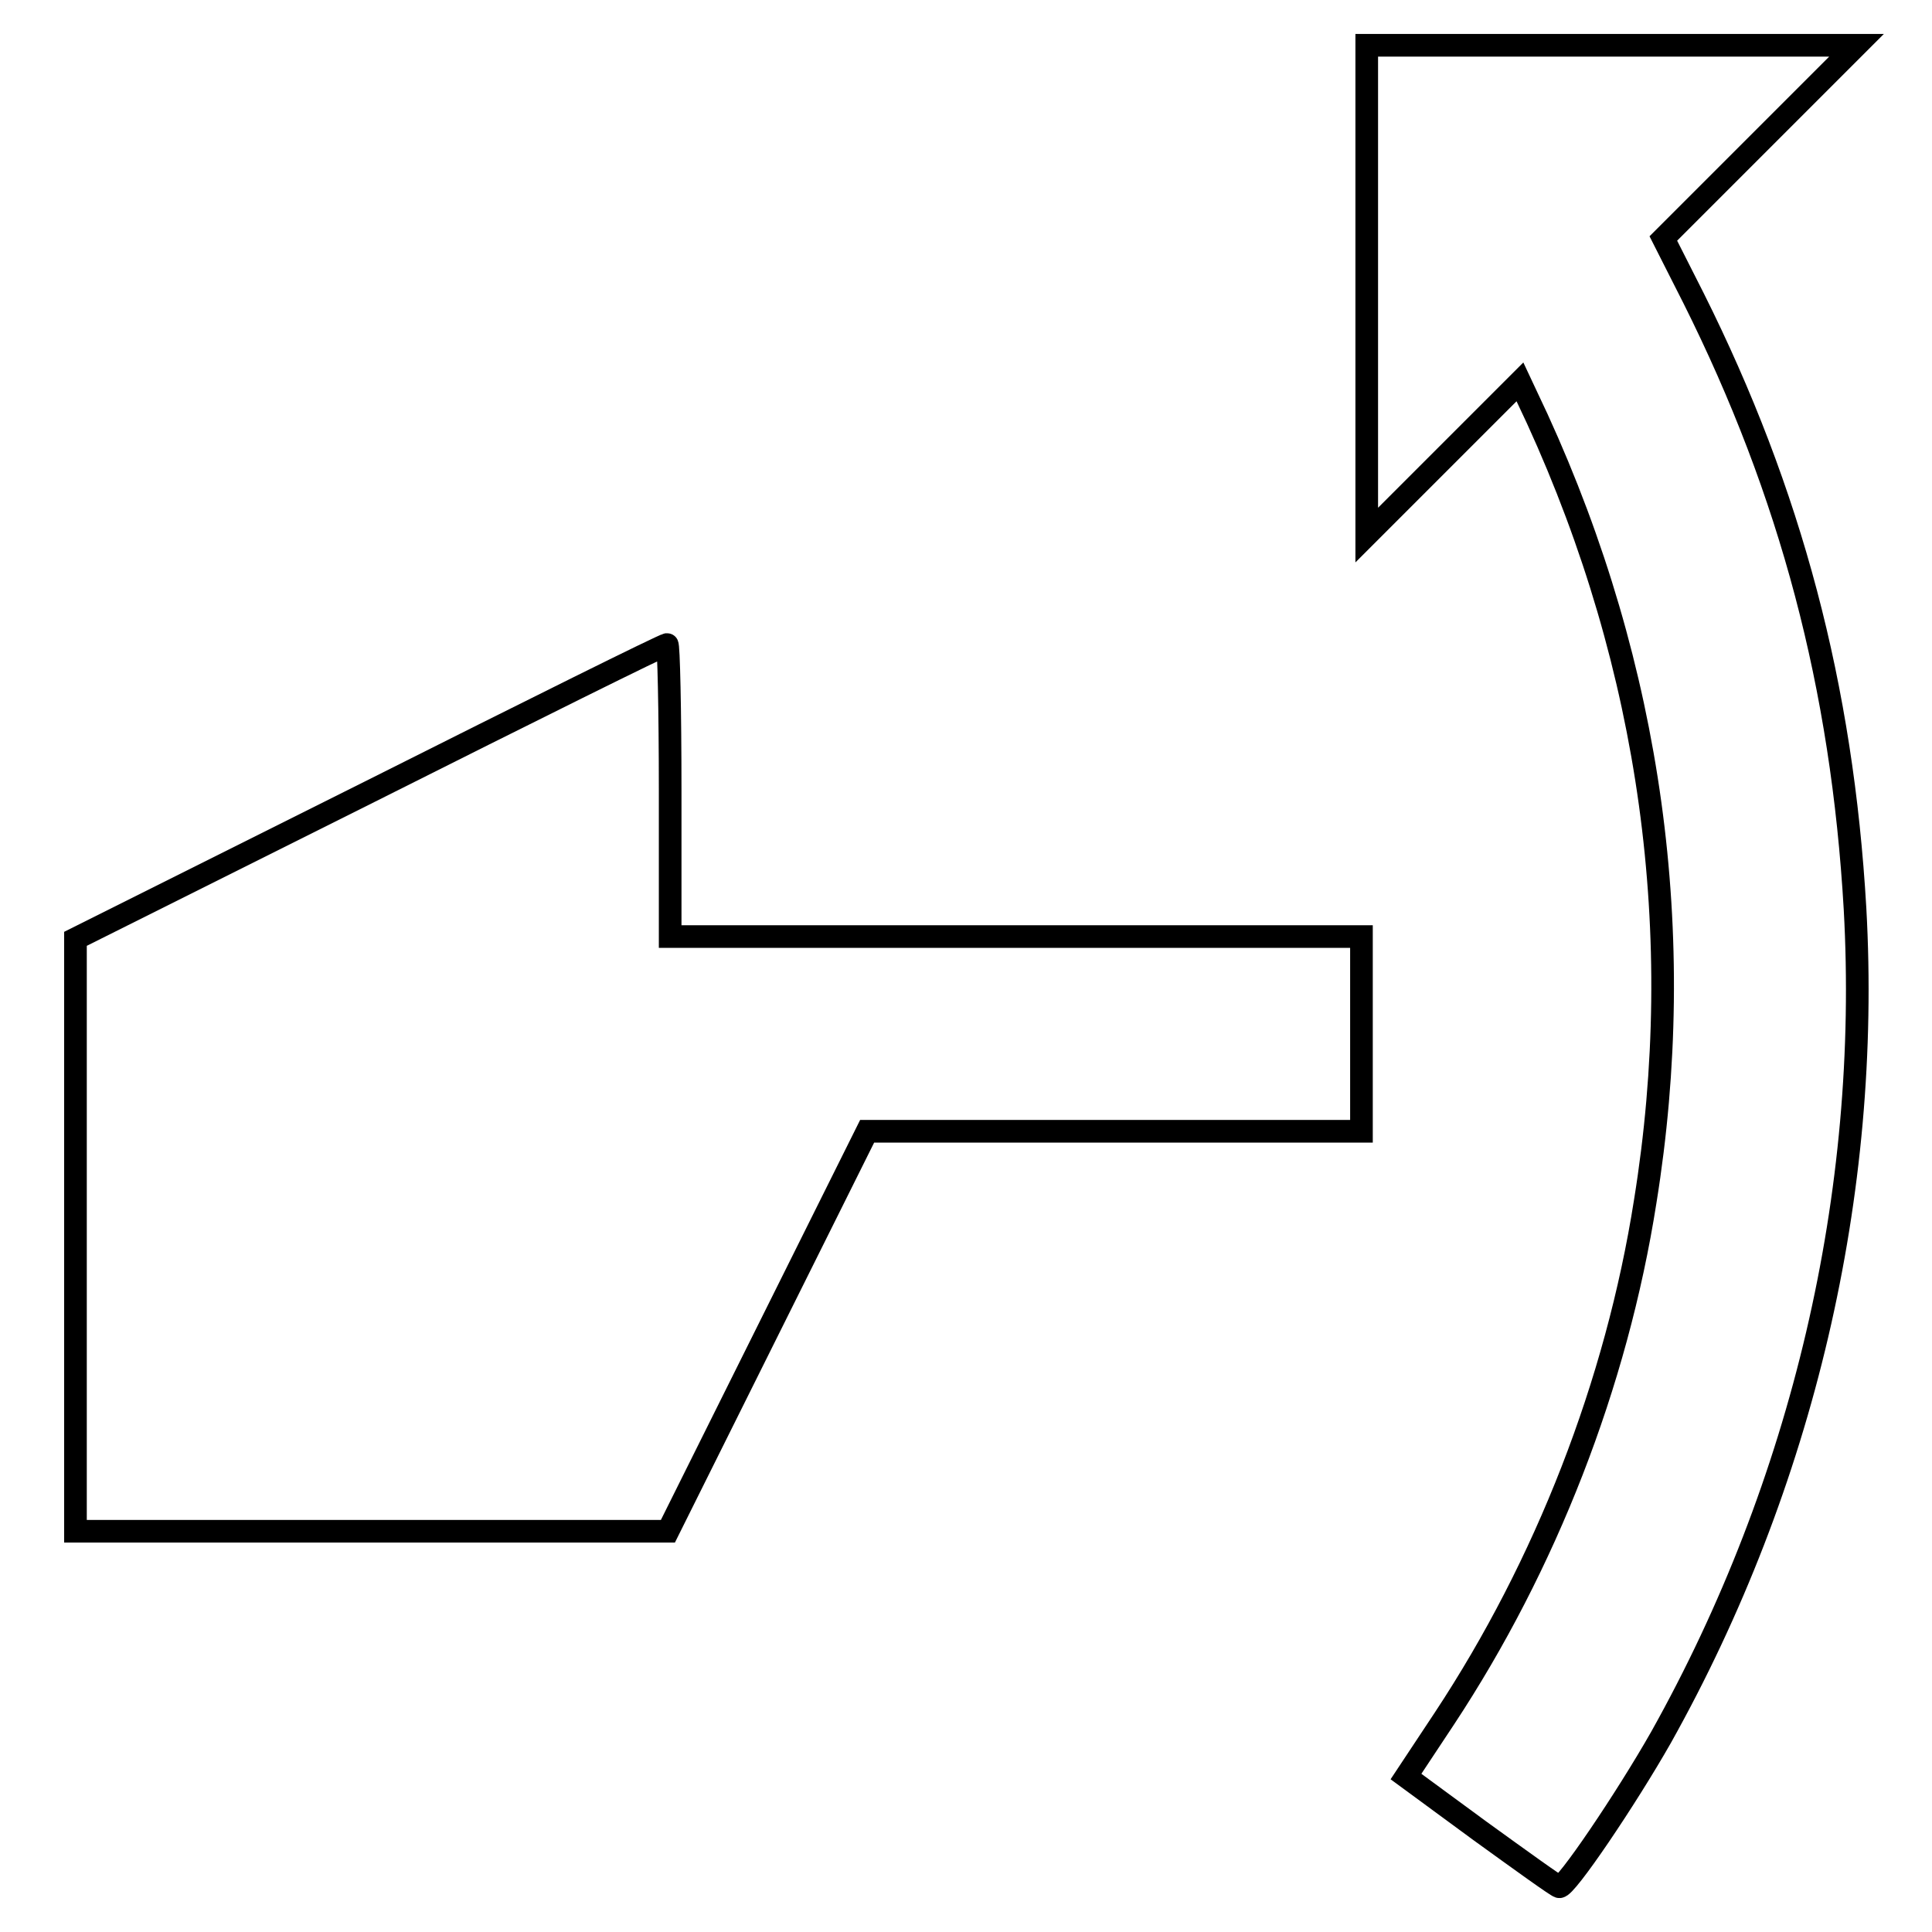
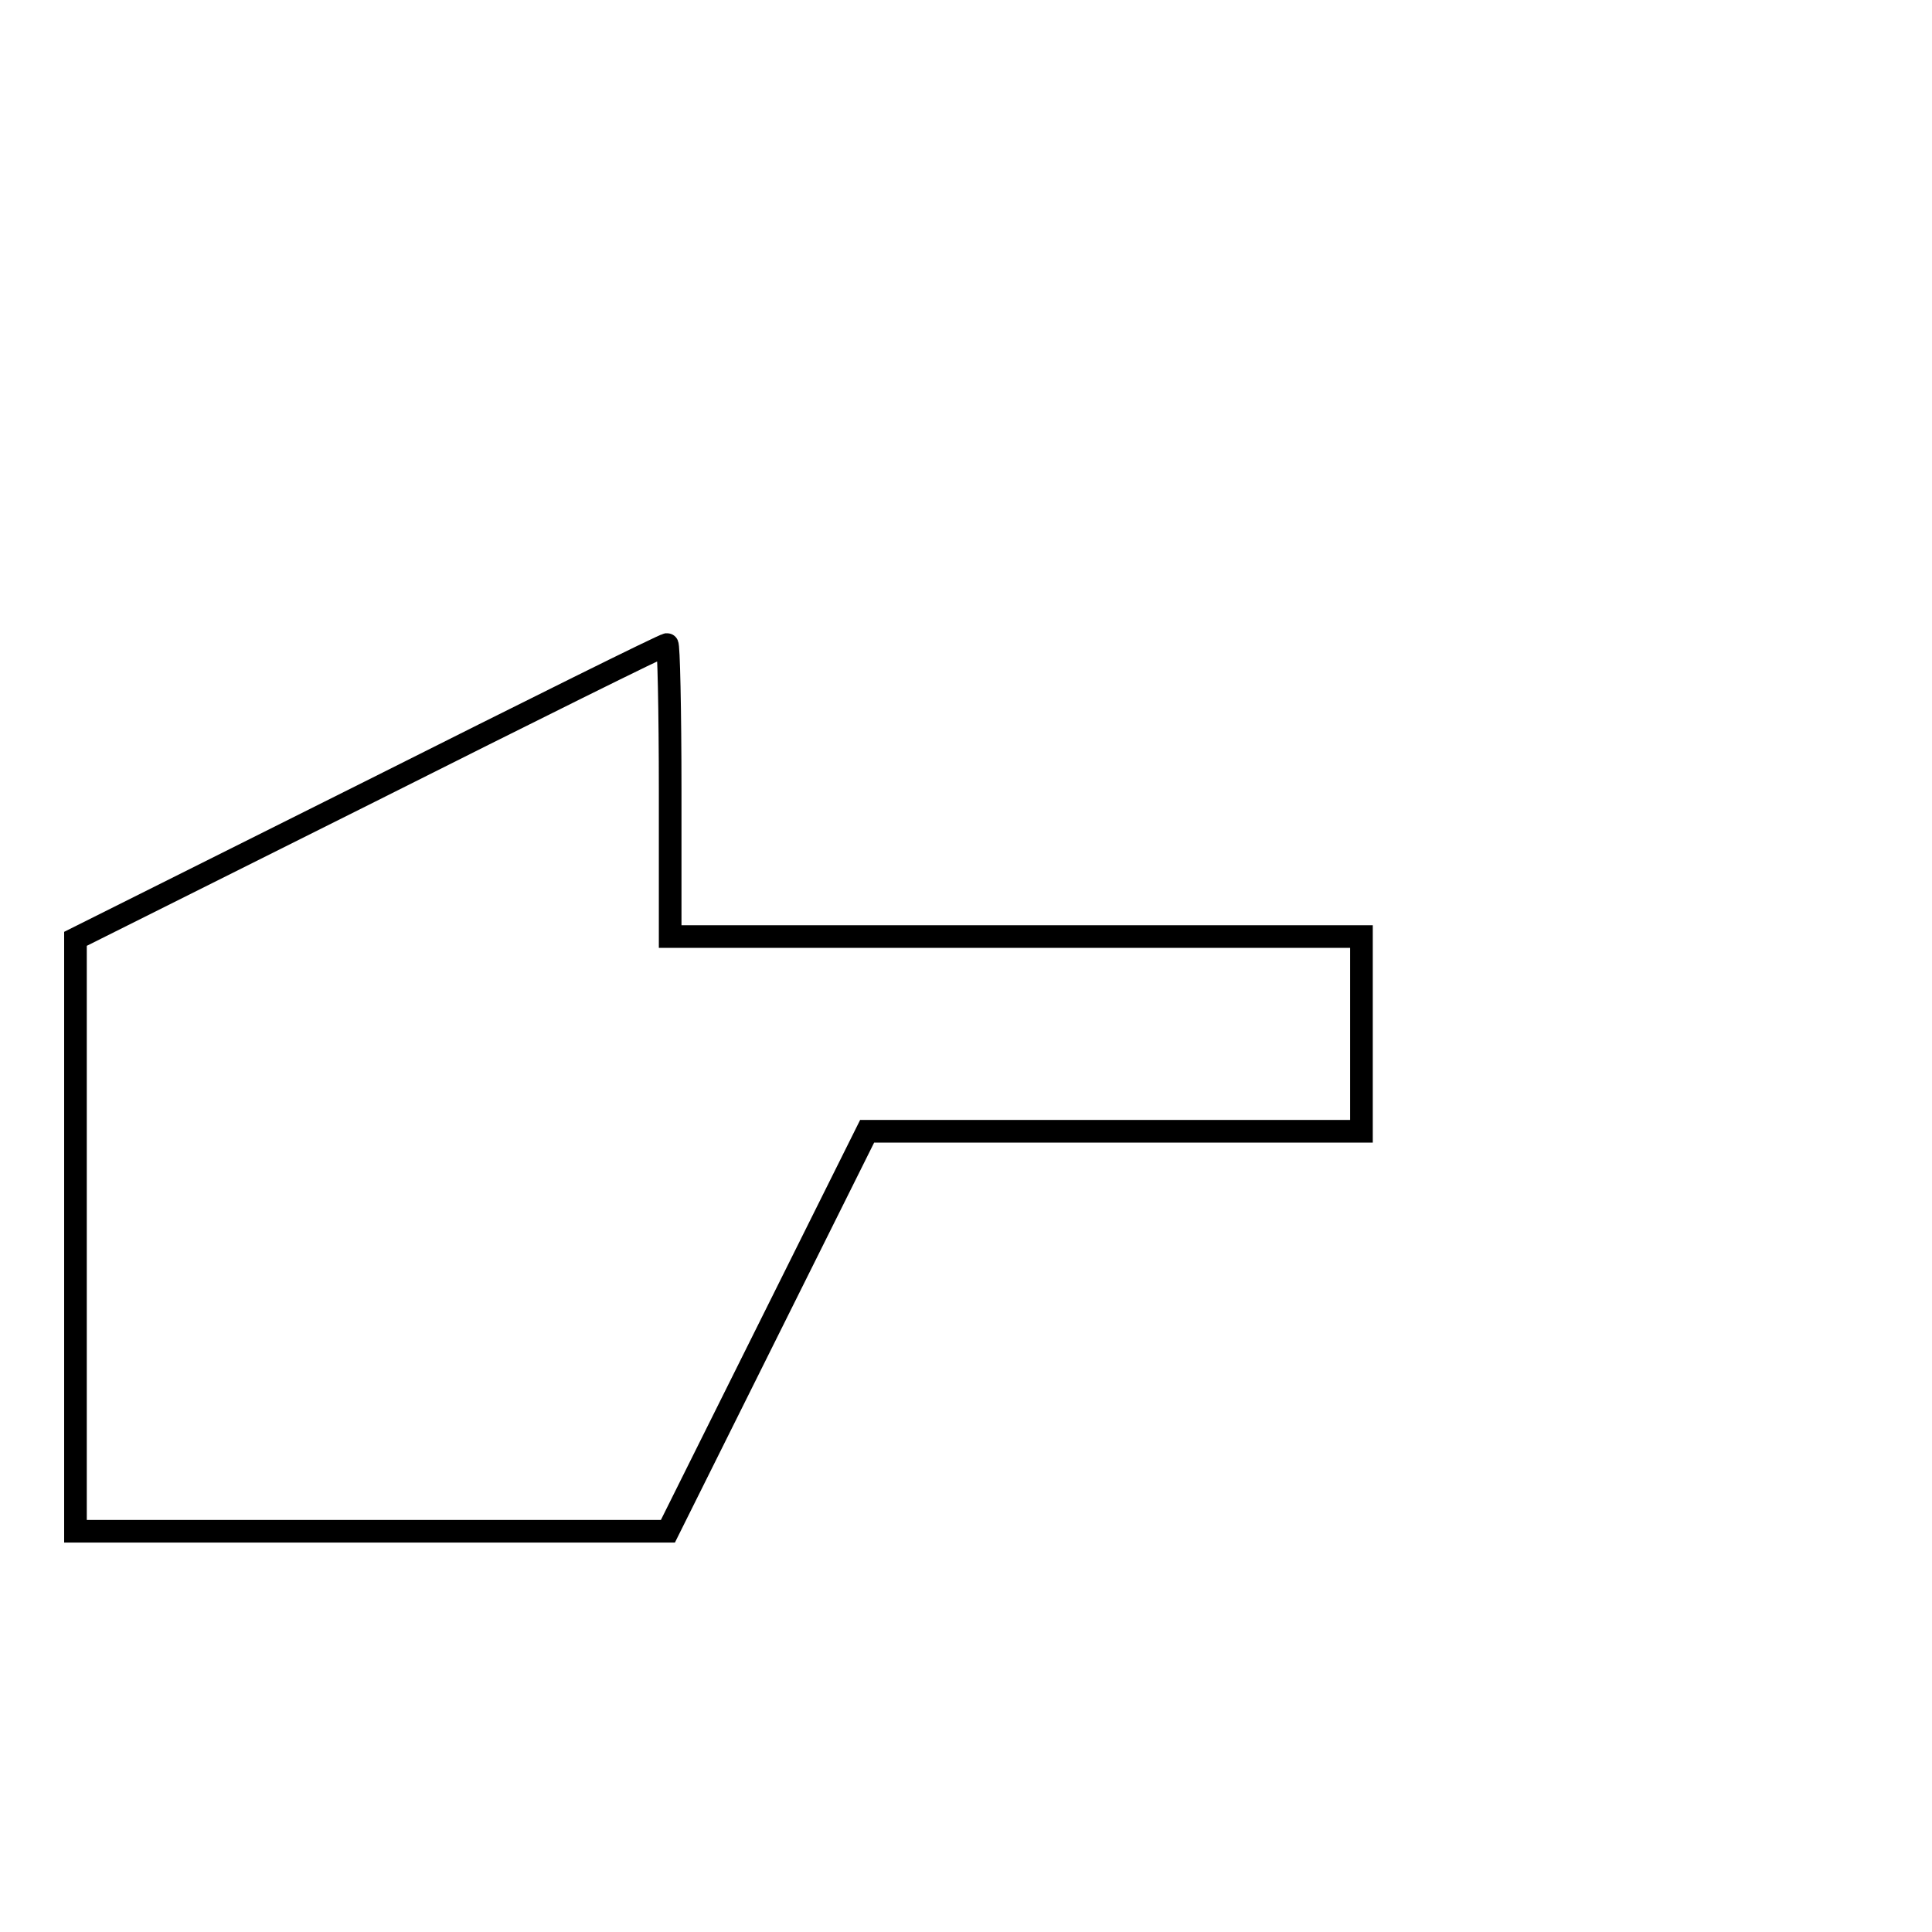
<svg xmlns="http://www.w3.org/2000/svg" version="1.1" x="0px" y="0px" viewBox="0 0 256 256" enable-background="new 0 0 256 256" xml:space="preserve">
  <g>
    <g>
      <g>
-         <path stroke-width="3" fill-opacity="0" stroke="#000000" d="M181.1,38.4v32.5l10.2-10.2l10.1-10.1l2.3,4.9c15.1,33,20,68.4,14.3,103.7c-3.8,24.2-13.2,48.2-26.6,68.5l-5.1,7.7l9.8,7.2c5.4,3.9,10.1,7.3,10.5,7.4c0.8,0.3,8.9-11.7,13.5-19.8c18.8-33.6,27.8-72.1,25.7-109.8c-1.7-29.4-8.5-55.1-21.4-80.9l-4-7.9l12.9-12.9L246,6h-32.5h-32.4V38.4z" />
        <path stroke-width="3" fill-opacity="0" stroke="#000000" d="M49,104.9l-39,19.5v39.2v39.3h39.3h39.2l13.2-26.5l13.2-26.5h32.7h32.8V137v-12.9h-45.8H88.8v-19.4c0-10.6-0.2-19.4-0.4-19.3C88,85.4,70.3,94.2,49,104.9z" />
      </g>
    </g>
  </g>
</svg>